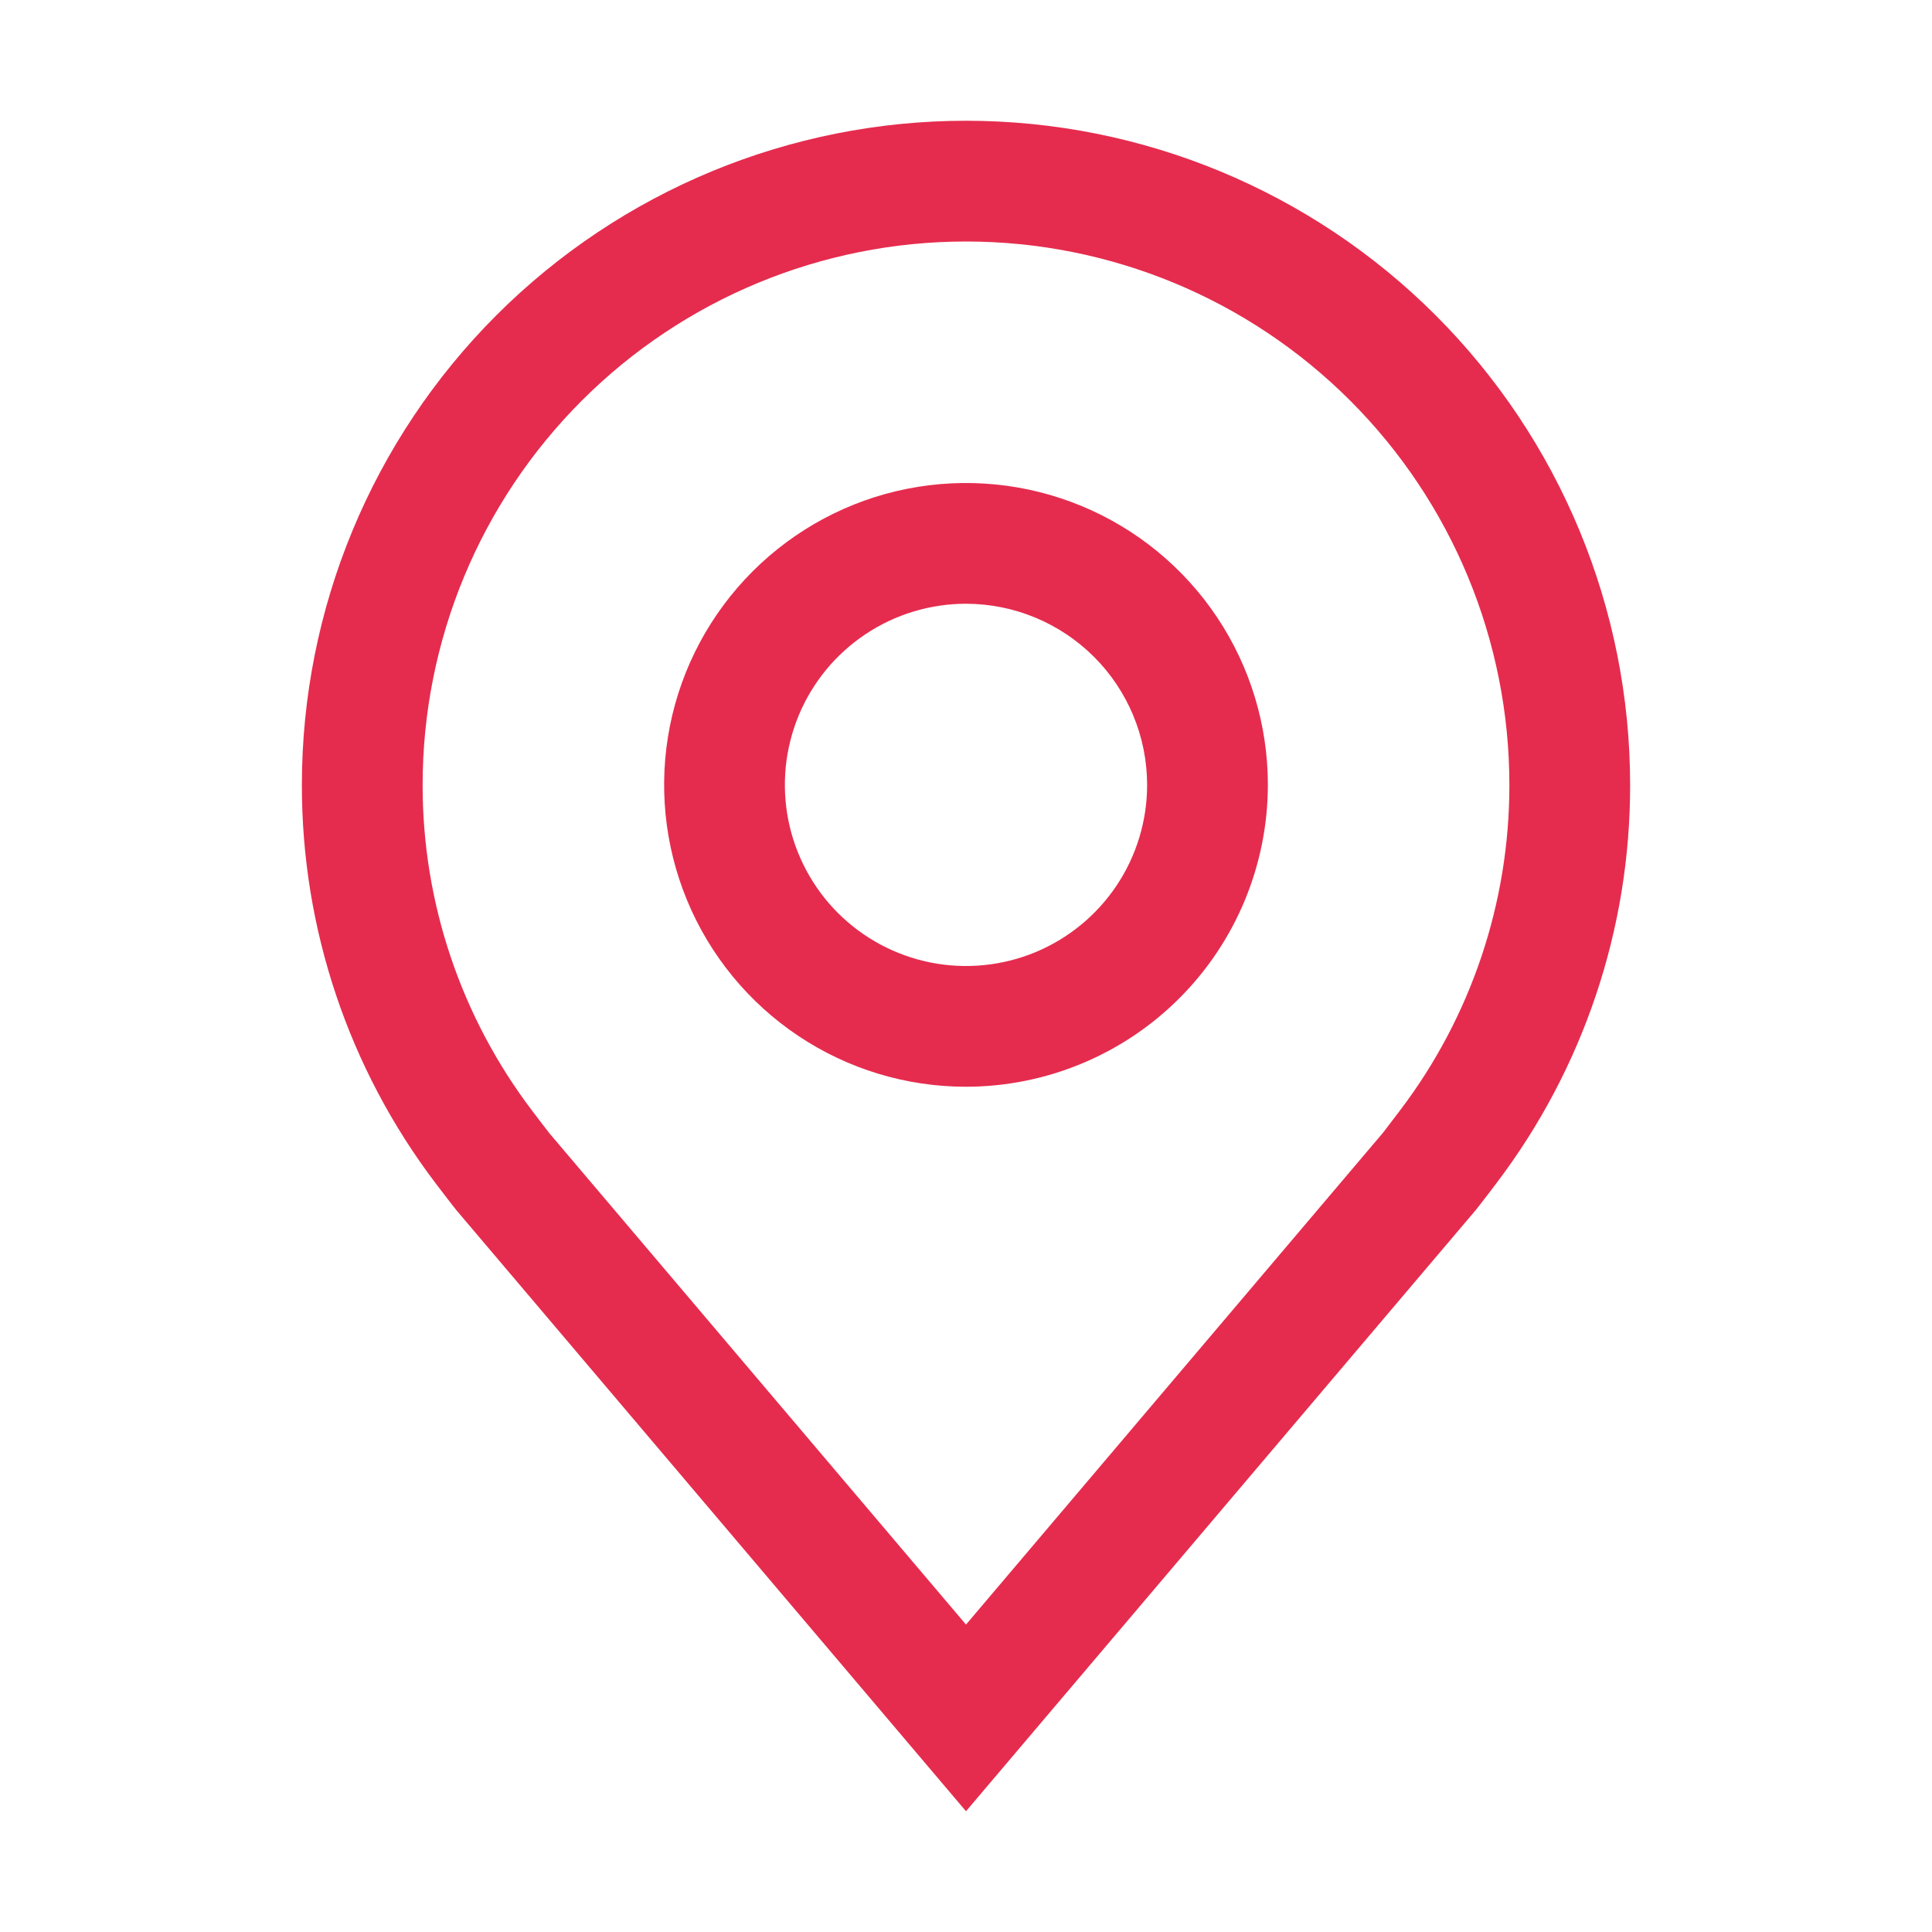
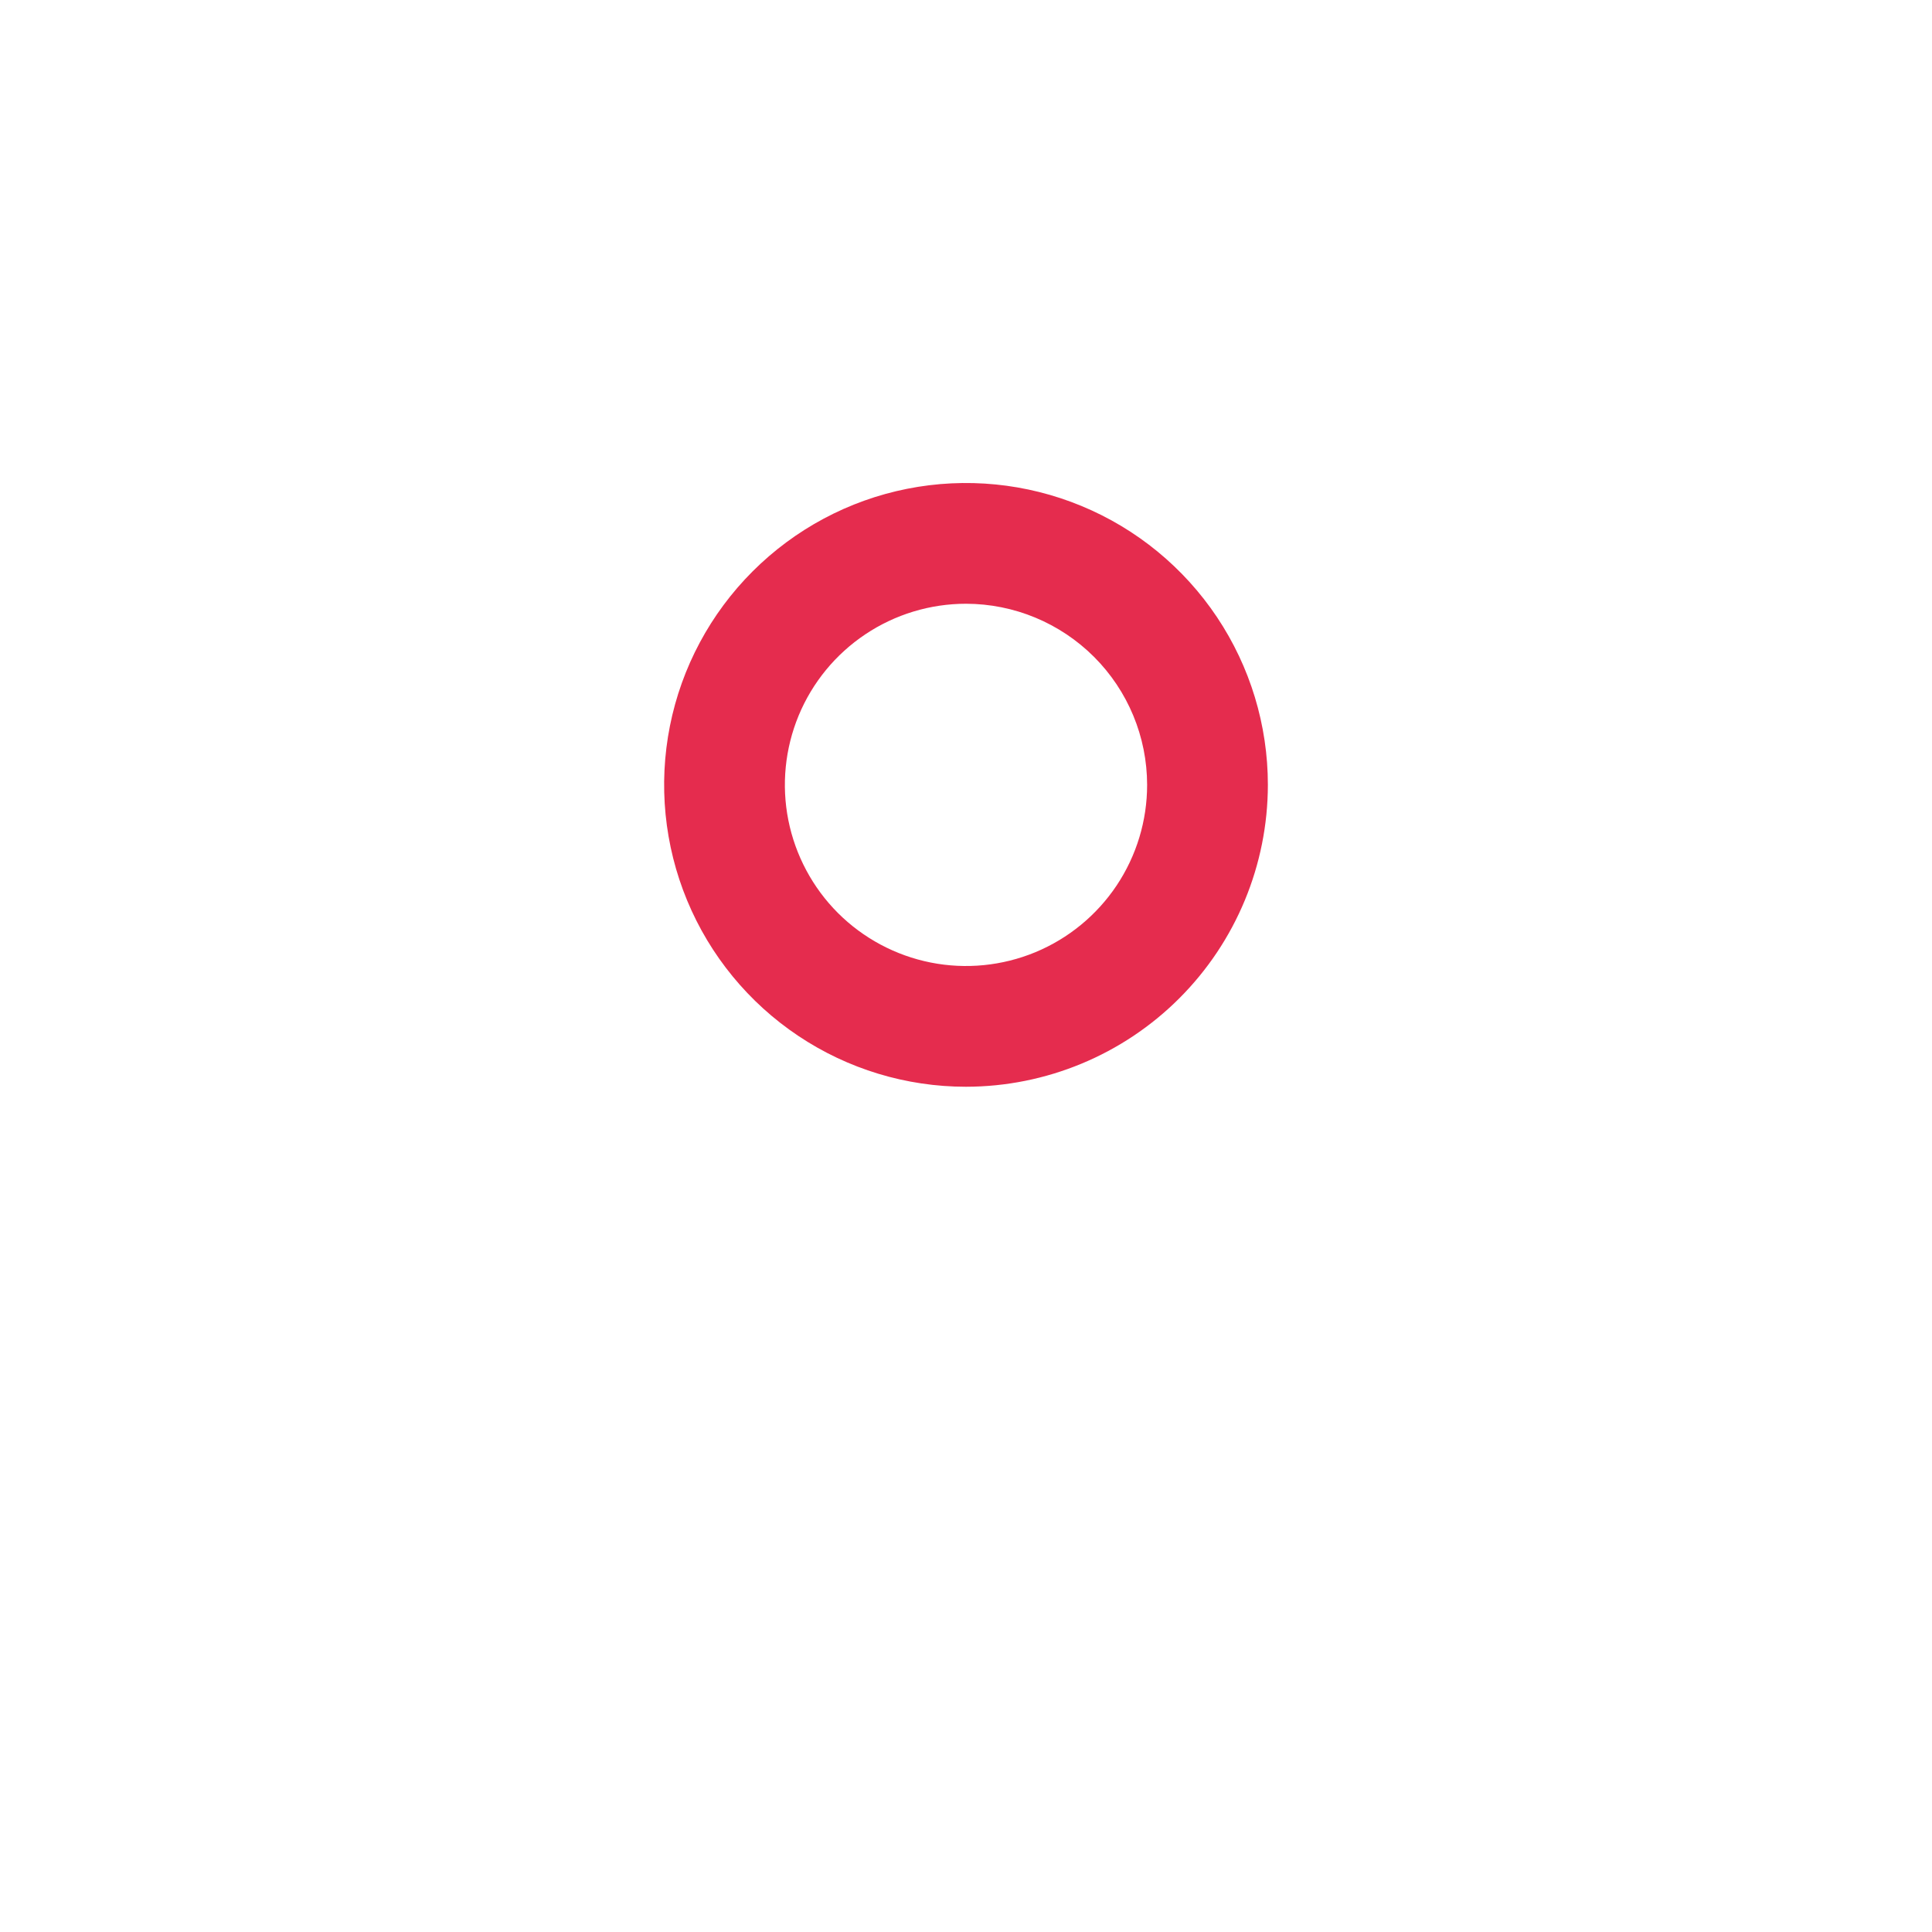
<svg xmlns="http://www.w3.org/2000/svg" width="40" height="40" viewBox="0 0 40 40" fill="none">
  <path d="M20 22.5C18.764 22.5 17.555 22.134 16.528 21.447C15.5 20.76 14.699 19.784 14.226 18.642C13.753 17.5 13.629 16.243 13.87 15.031C14.111 13.818 14.707 12.705 15.581 11.831C16.455 10.957 17.568 10.361 18.781 10.12C19.993 9.879 21.25 10.003 22.392 10.476C23.534 10.949 24.51 11.75 25.197 12.778C25.884 13.806 26.25 15.014 26.25 16.25C26.248 17.907 25.589 19.496 24.417 20.668C23.246 21.839 21.657 22.498 20 22.5ZM20 12.5C19.258 12.5 18.533 12.72 17.917 13.132C17.3 13.544 16.819 14.13 16.535 14.815C16.252 15.5 16.177 16.254 16.322 16.982C16.467 17.709 16.824 18.377 17.348 18.902C17.873 19.426 18.541 19.783 19.268 19.928C19.996 20.073 20.75 19.998 21.435 19.715C22.12 19.431 22.706 18.95 23.118 18.334C23.53 17.717 23.75 16.992 23.75 16.25C23.749 15.256 23.354 14.303 22.651 13.6C21.947 12.897 20.994 12.501 20 12.5Z" fill="#E52C4E" />
-   <path d="M20 37.5L9.456 25.064C9.396 24.993 9.02 24.5 9.02 24.5C7.219 22.127 6.246 19.229 6.25 16.25C6.25 12.603 7.699 9.106 10.277 6.527C12.856 3.949 16.353 2.5 20 2.5C23.647 2.5 27.144 3.949 29.723 6.527C32.301 9.106 33.75 12.603 33.75 16.25C33.755 19.228 32.782 22.125 30.982 24.497L30.98 24.5C30.98 24.5 30.605 24.993 30.549 25.059L20 37.5ZM11.016 22.994C11.016 22.994 11.307 23.379 11.374 23.462L20 33.635L28.637 23.448C28.692 23.378 28.986 22.99 28.986 22.99C30.458 21.052 31.253 18.684 31.25 16.25C31.25 13.266 30.065 10.405 27.955 8.295C25.845 6.185 22.984 5 20 5C17.016 5 14.155 6.185 12.045 8.295C9.935 10.405 8.75 13.266 8.75 16.25C8.747 18.685 9.543 21.054 11.016 22.994Z" fill="#E52C4E" />
</svg>